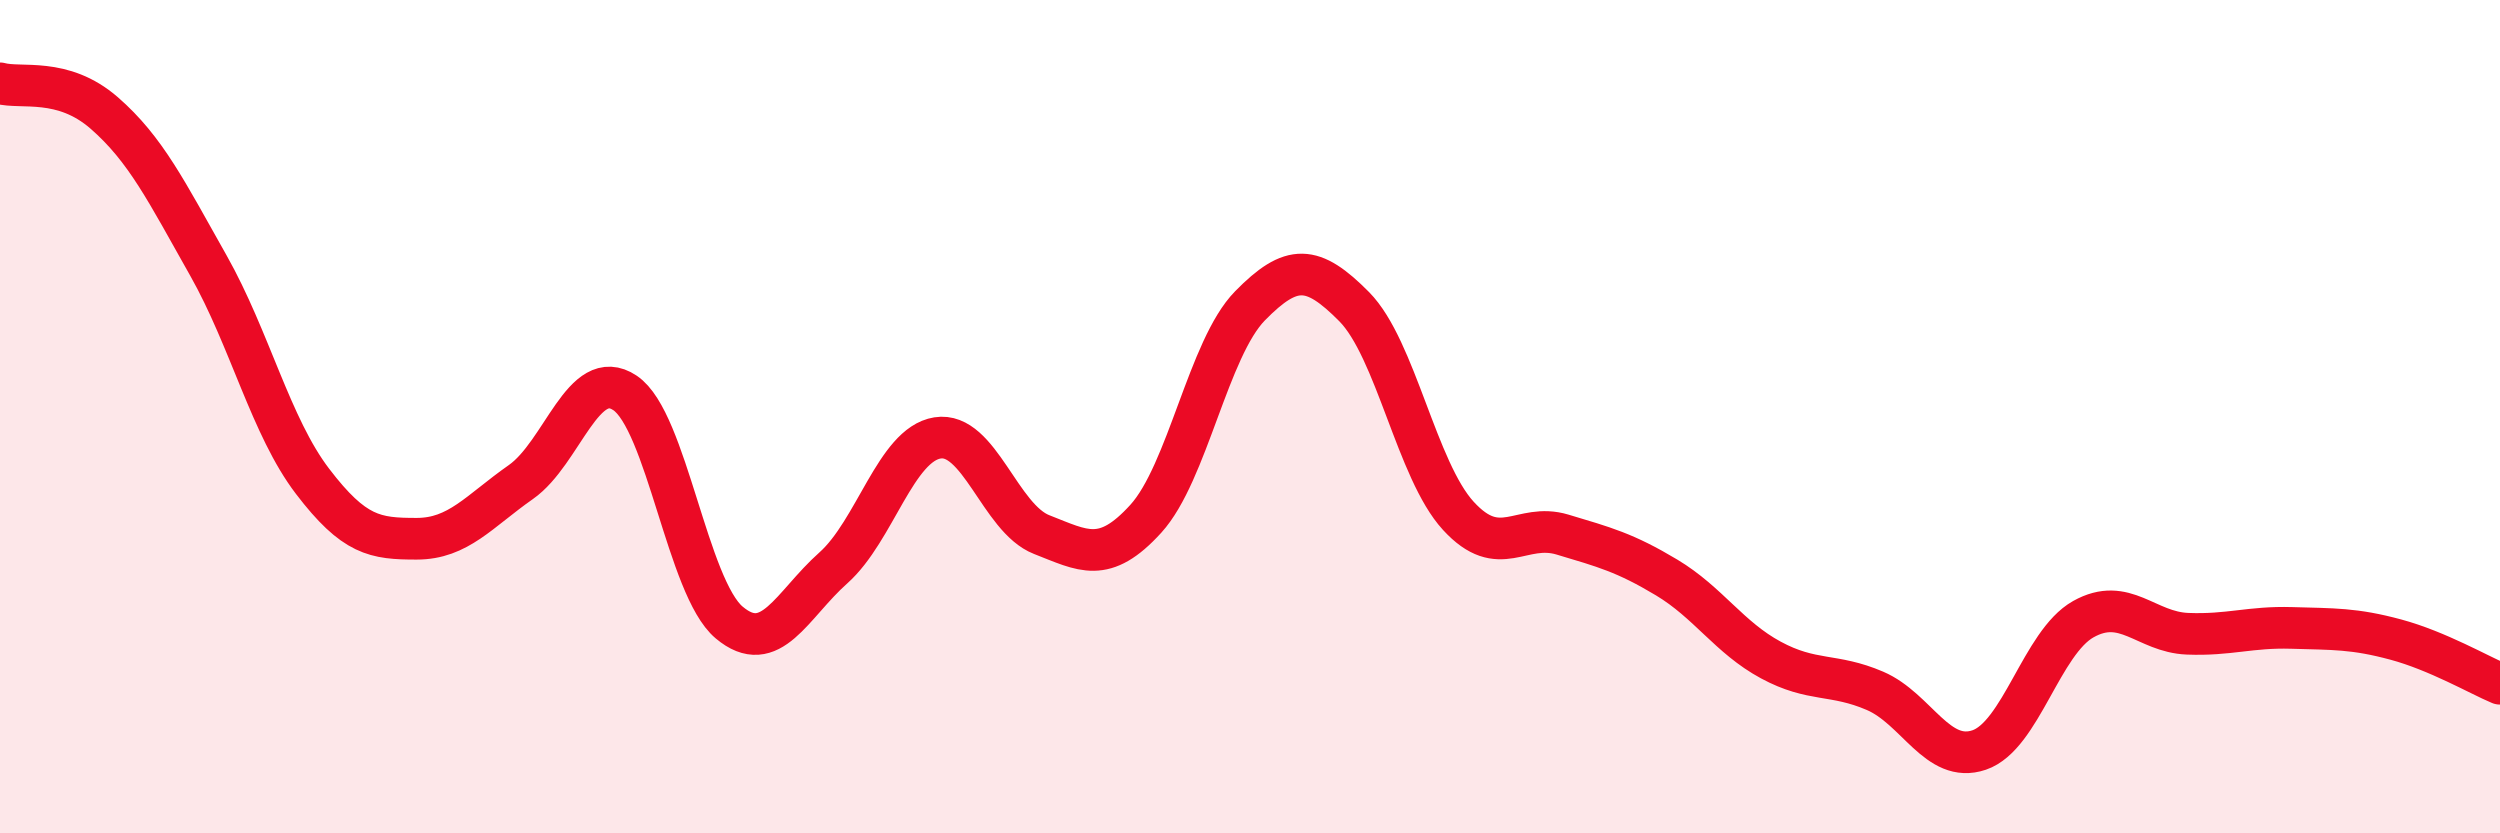
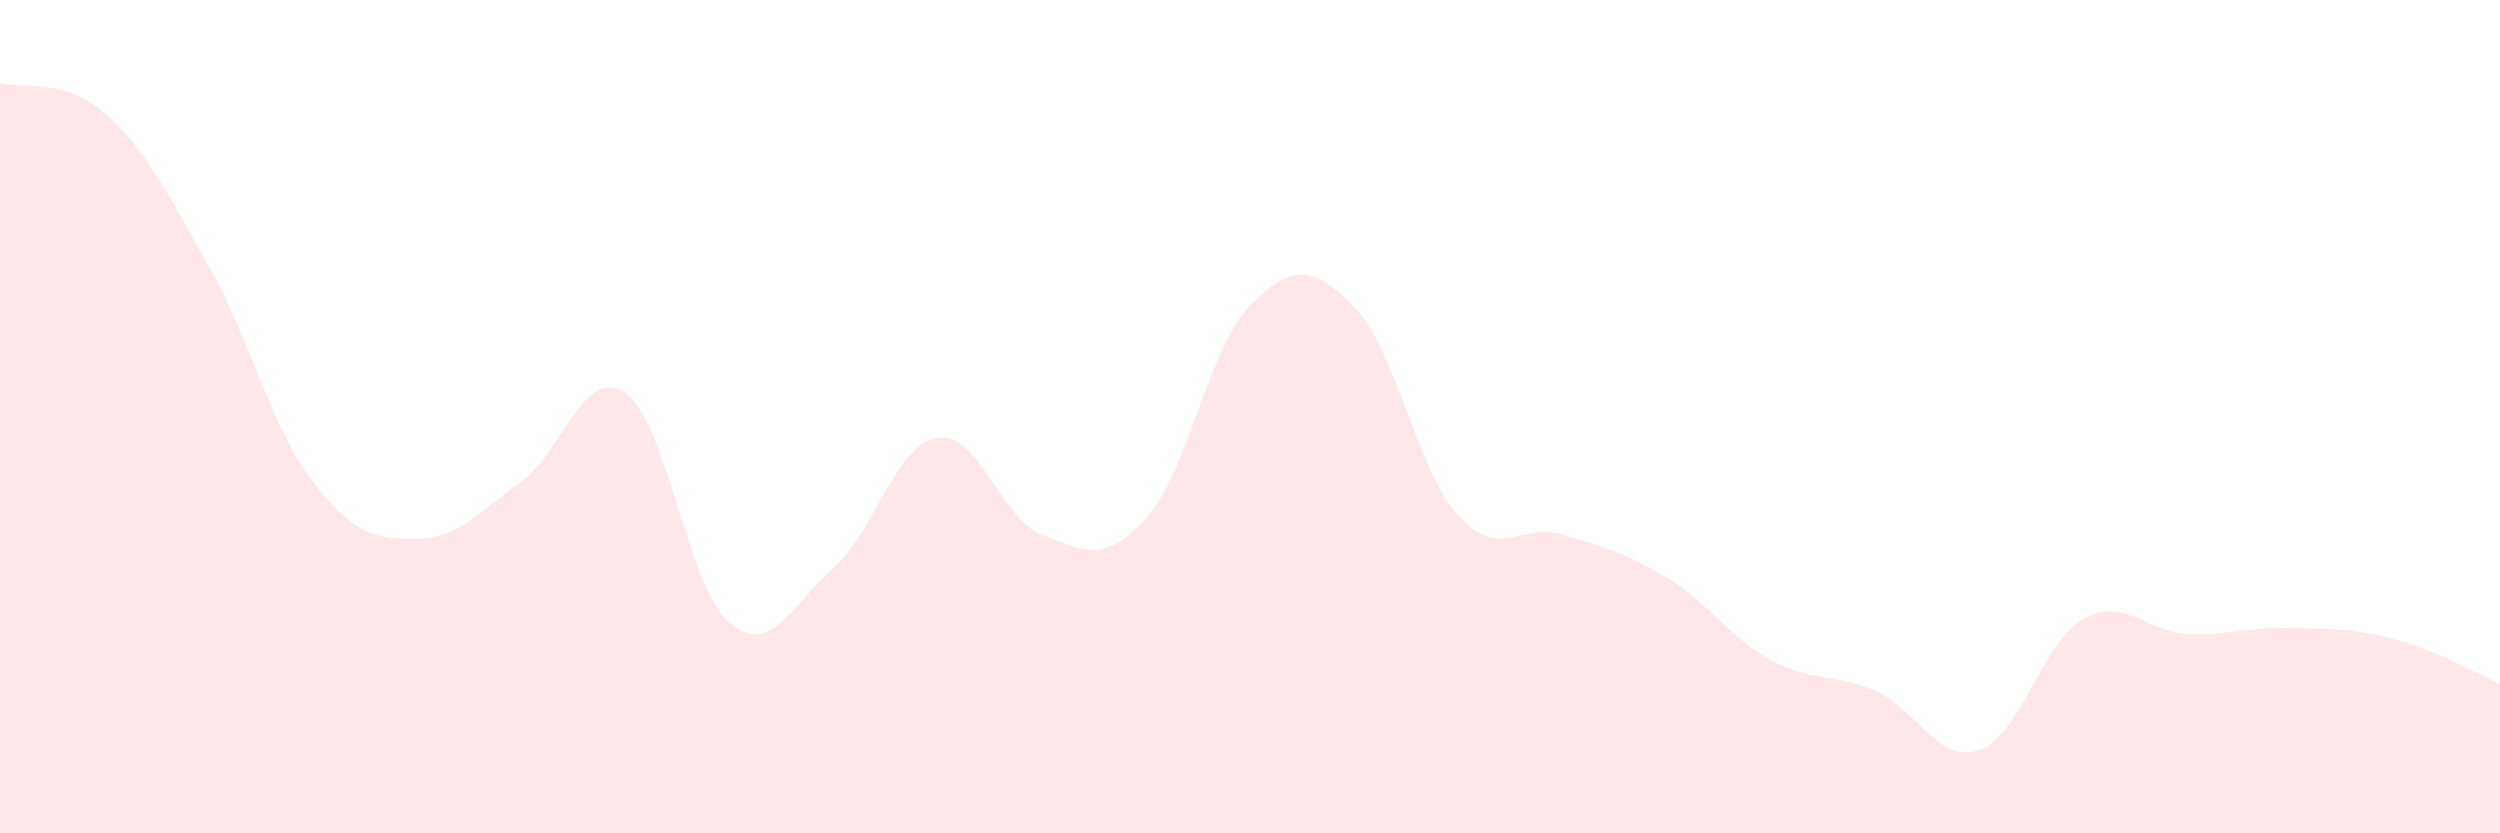
<svg xmlns="http://www.w3.org/2000/svg" width="60" height="20" viewBox="0 0 60 20">
  <path d="M 0,2 C 0.5,2.14 1.5,1.84 2.5,2.71 C 3.5,3.58 4,4.6 5,6.37 C 6,8.14 6.5,10.24 7.5,11.55 C 8.5,12.86 9,12.93 10,12.93 C 11,12.93 11.5,12.27 12.5,11.57 C 13.5,10.87 14,8.76 15,9.43 C 16,10.1 16.5,14.1 17.5,14.94 C 18.5,15.78 19,14.52 20,13.63 C 21,12.74 21.5,10.67 22.5,10.51 C 23.5,10.35 24,12.44 25,12.83 C 26,13.22 26.5,13.55 27.5,12.45 C 28.5,11.35 29,8.36 30,7.34 C 31,6.32 31.5,6.35 32.5,7.36 C 33.5,8.37 34,11.29 35,12.38 C 36,13.47 36.5,12.53 37.5,12.83 C 38.5,13.13 39,13.26 40,13.86 C 41,14.46 41.5,15.3 42.5,15.84 C 43.5,16.38 44,16.15 45,16.58 C 46,17.01 46.5,18.34 47.5,18 C 48.5,17.66 49,15.42 50,14.86 C 51,14.3 51.5,15.17 52.5,15.21 C 53.5,15.25 54,15.04 55,15.07 C 56,15.1 56.5,15.08 57.5,15.35 C 58.5,15.62 59.5,16.2 60,16.41L60 20L0 20Z" fill="#EB0A25" opacity="0.1" stroke-linecap="round" stroke-linejoin="round" />
-   <path d="M 0,2 C 0.5,2.14 1.5,1.84 2.5,2.71 C 3.5,3.58 4,4.6 5,6.37 C 6,8.14 6.5,10.24 7.5,11.55 C 8.5,12.86 9,12.93 10,12.93 C 11,12.93 11.5,12.27 12.5,11.57 C 13.5,10.87 14,8.76 15,9.43 C 16,10.1 16.5,14.1 17.5,14.94 C 18.5,15.78 19,14.52 20,13.63 C 21,12.74 21.5,10.67 22.5,10.51 C 23.5,10.35 24,12.44 25,12.83 C 26,13.22 26.5,13.55 27.5,12.45 C 28.5,11.35 29,8.36 30,7.34 C 31,6.32 31.5,6.35 32.5,7.36 C 33.5,8.37 34,11.29 35,12.38 C 36,13.47 36.5,12.53 37.5,12.83 C 38.5,13.13 39,13.26 40,13.86 C 41,14.46 41.5,15.3 42.5,15.84 C 43.5,16.38 44,16.15 45,16.58 C 46,17.01 46.5,18.34 47.5,18 C 48.5,17.66 49,15.42 50,14.86 C 51,14.3 51.5,15.17 52.5,15.21 C 53.5,15.25 54,15.04 55,15.07 C 56,15.1 56.5,15.08 57.5,15.35 C 58.5,15.62 59.5,16.2 60,16.41" stroke="#EB0A25" stroke-width="1" fill="none" stroke-linecap="round" stroke-linejoin="round" />
</svg>